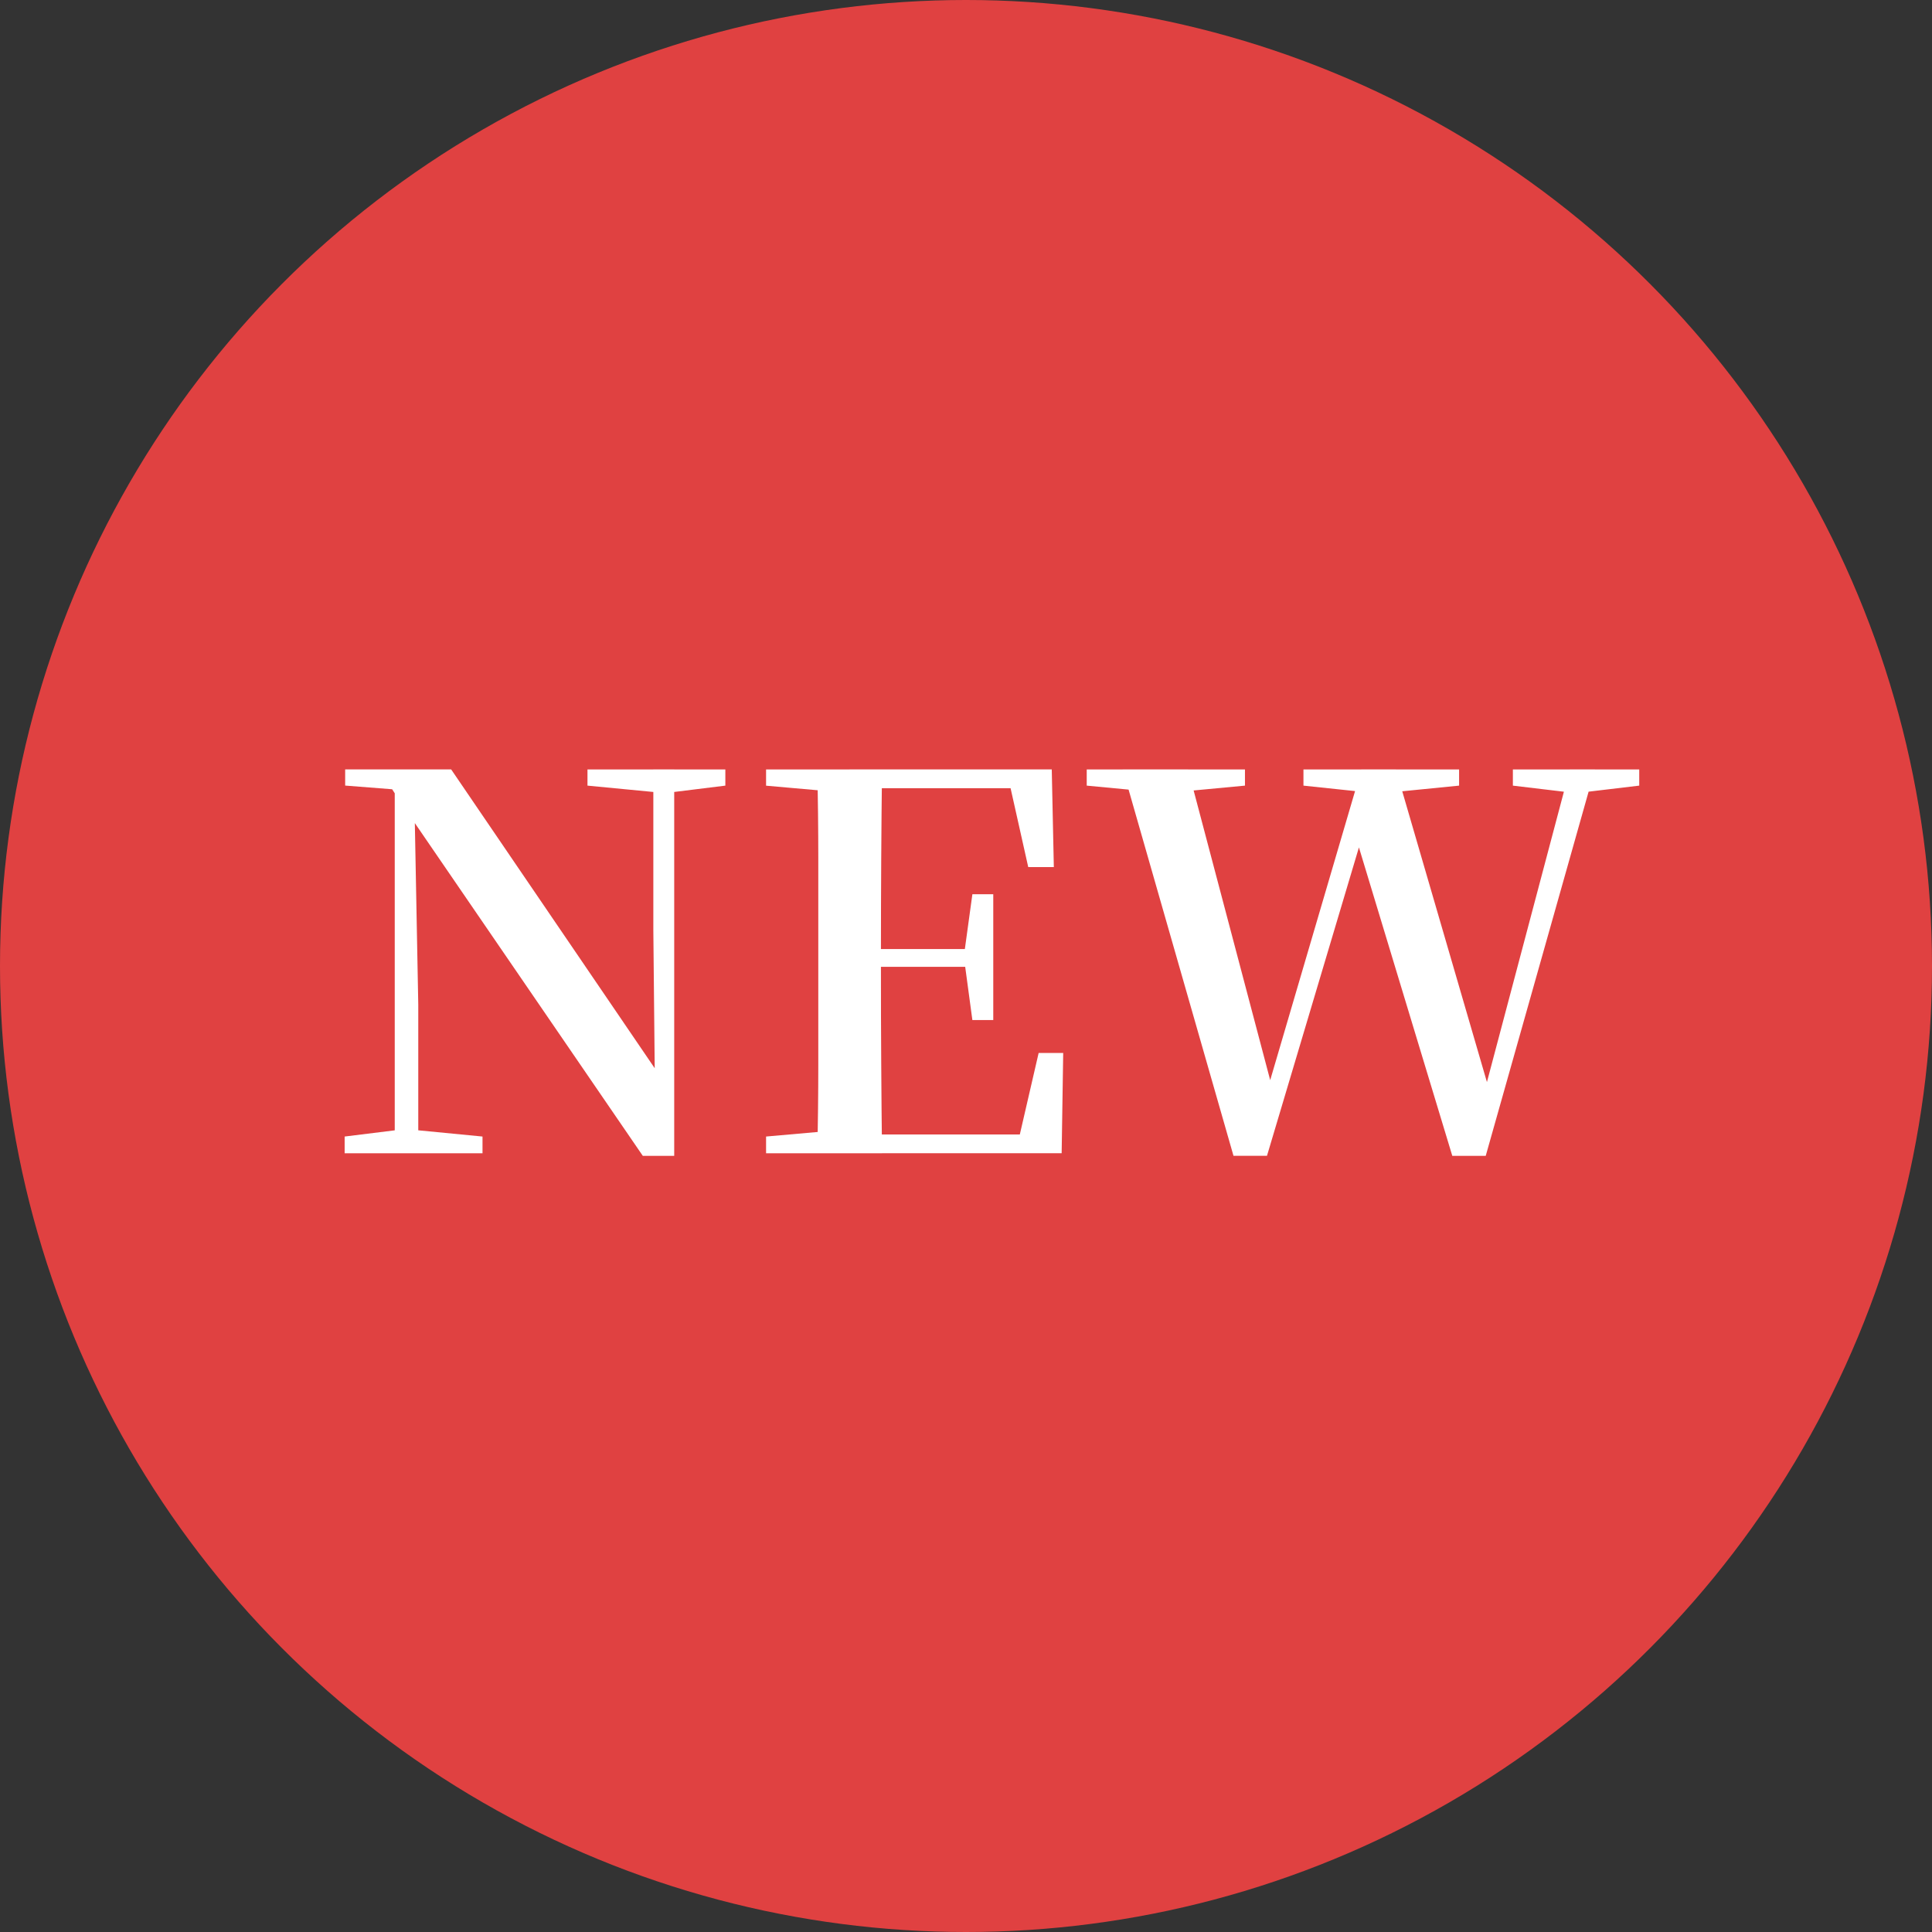
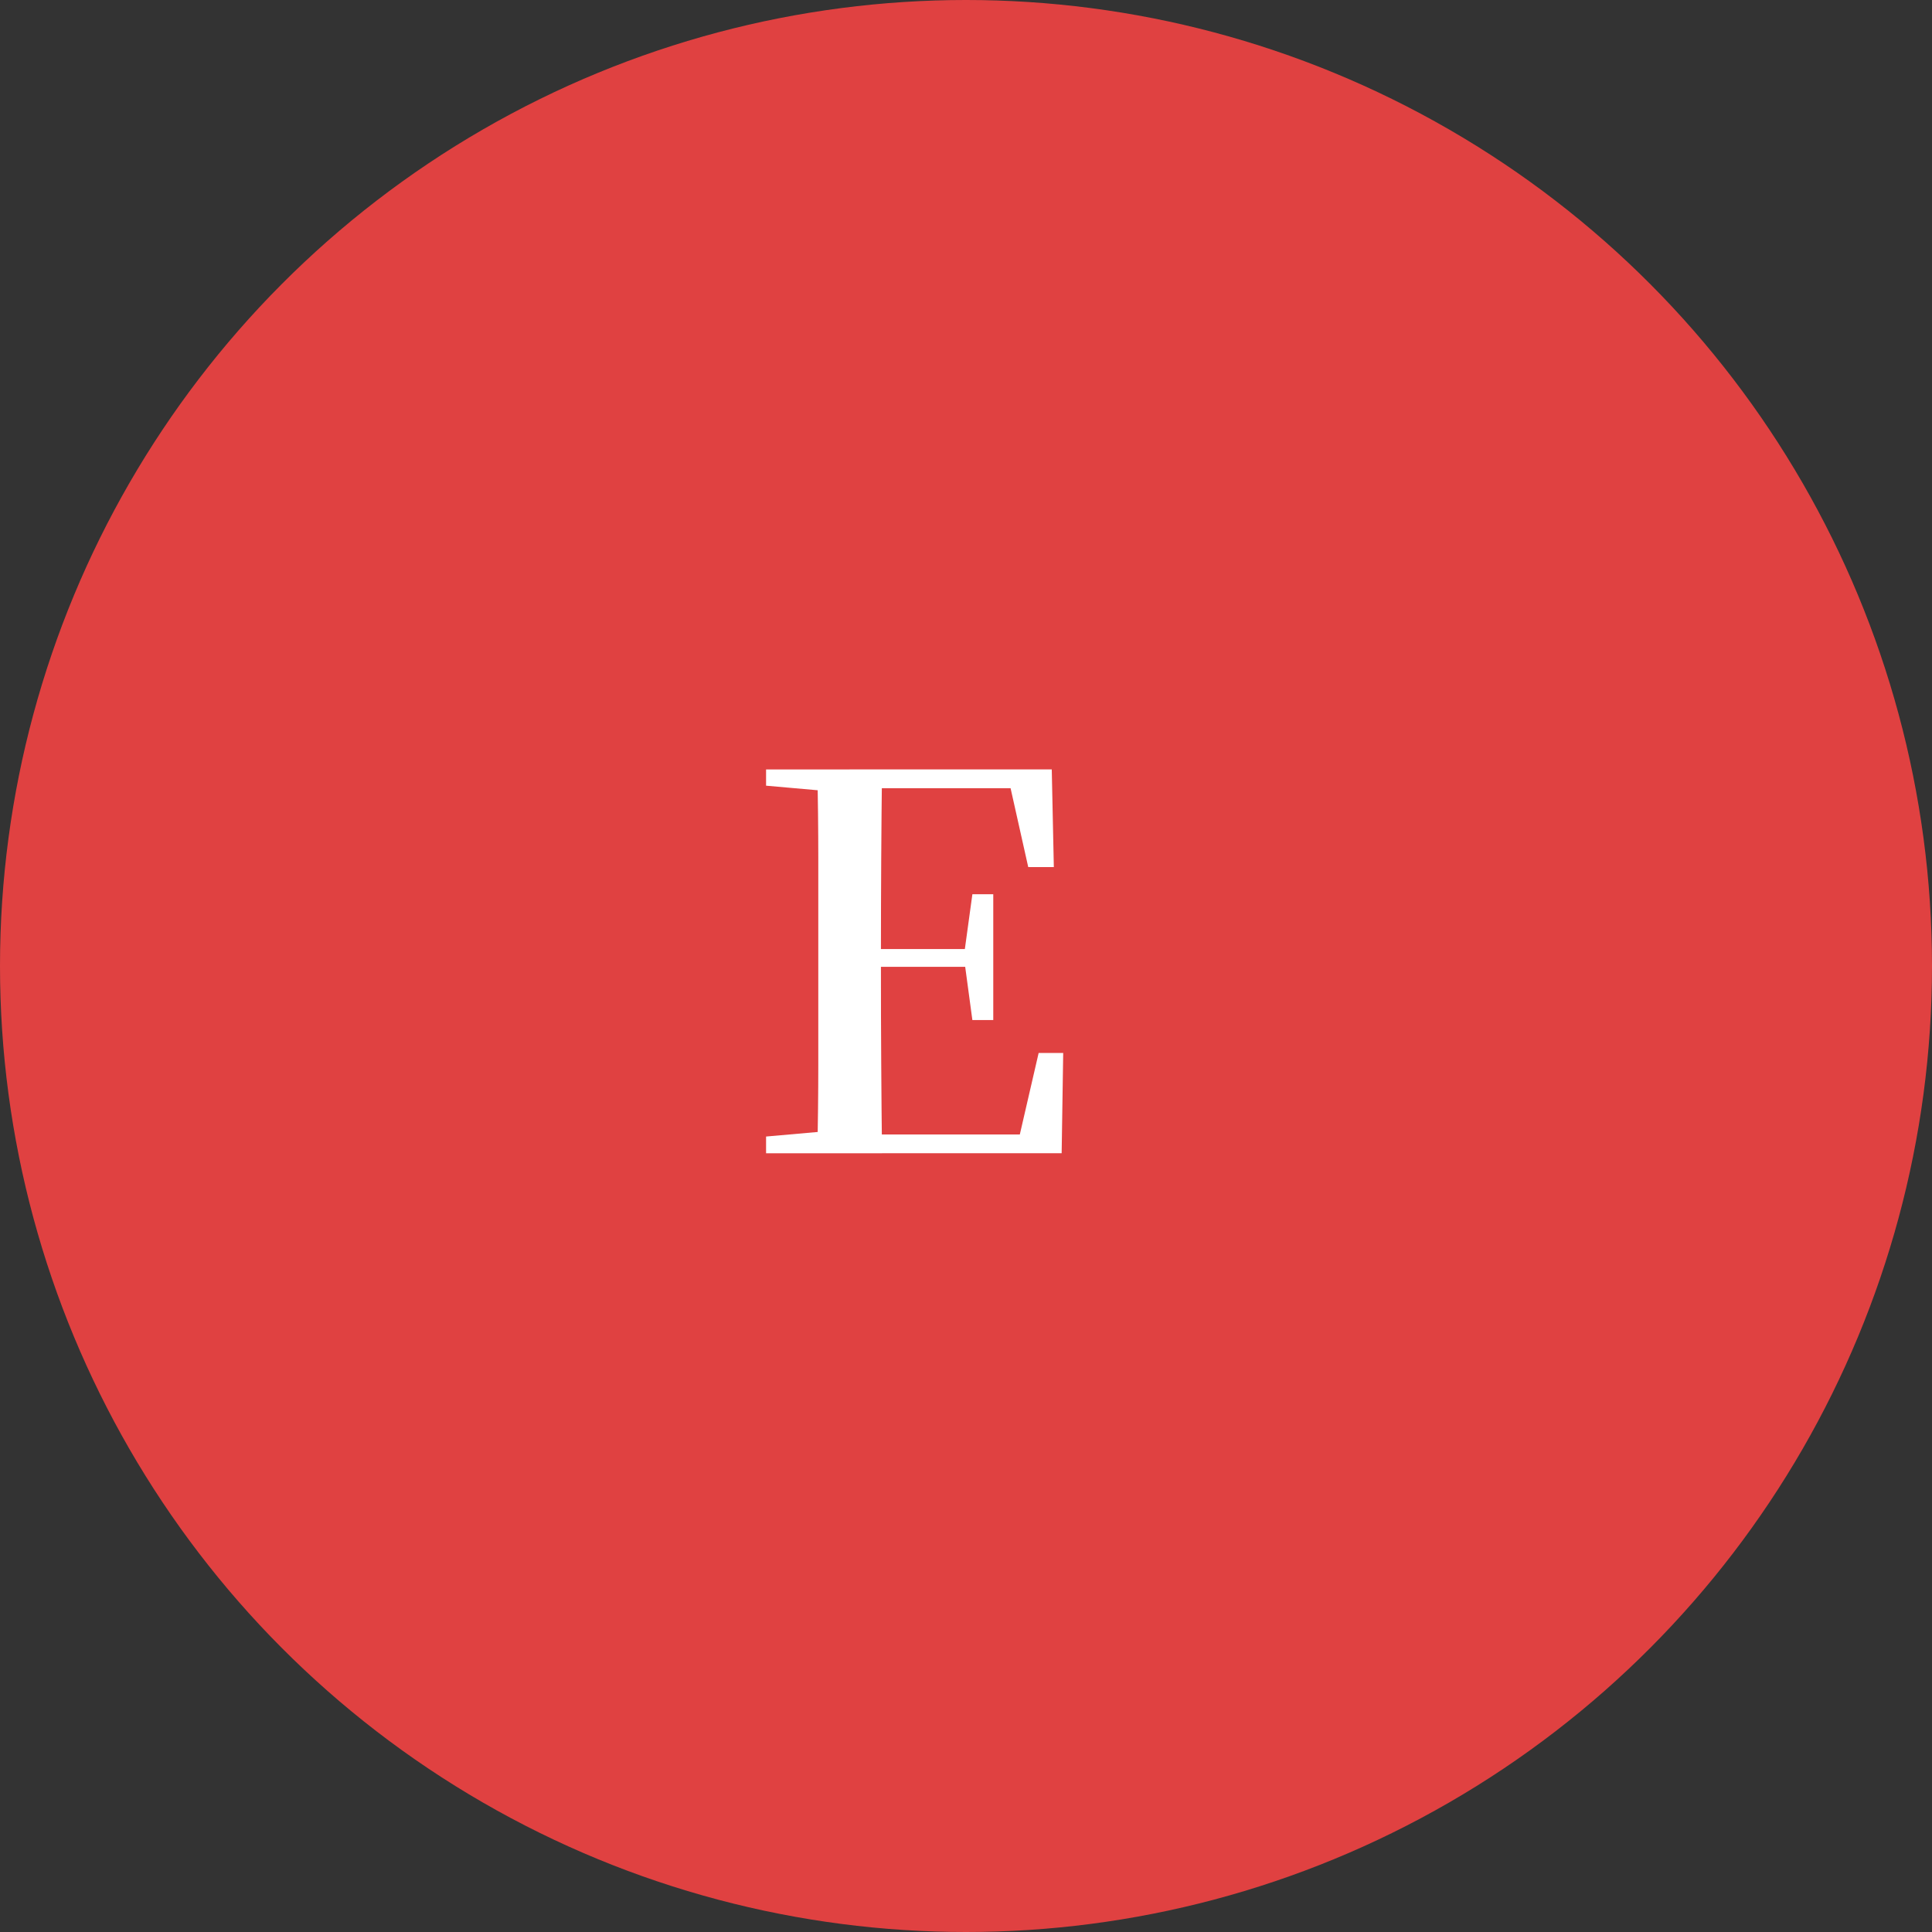
<svg xmlns="http://www.w3.org/2000/svg" id="_レイヤー_2" data-name="レイヤー 2" viewBox="0 0 335.9 335.9">
  <rect x="0" y="0" width="335.9" height="335.9" fill="#333333" stroke="none" />
  <defs>
    <style>
      .cls-1 {
        fill: #fff;
      }

      .cls-2 {
        fill: #e04141;
      }
    </style>
  </defs>
  <g id="_レイヤー_1-2" data-name="レイヤー 1">
    <circle class="cls-2" cx="167.95" cy="167.95" r="167.95" />
    <g>
-       <path class="cls-1" d="M59.92,200.51v-2.91l9.53-1.18h2.27l12.17,1.18v2.91h-23.97ZM111.76,200.96l-40.68-59.38-.27-.27-2.63-4.09-8.17-.64v-2.81h18.43l37.05,54.39-1.63.64-.27-27.06v-27.97h3.63v67.19h-5.45ZM68.63,200.51v-64.47h3.36l.73,38.59v25.88h-4.09ZM102.14,136.59v-2.81h23.97v2.81l-9.53,1.18h-2.18l-12.26-1.18Z" />
      <path class="cls-1" d="M133.19,136.59v-2.81h14.53v4h-1.18l-13.35-1.18ZM133.19,200.51v-2.91l13.35-1.18h1.18v4.09h-14.53ZM142.09,200.51c.12-5.14.18-10.31.18-15.48v-35.77c0-5.18-.06-10.34-.18-15.48h11.26c-.06,5.08-.11,10.26-.14,15.53-.03,5.27-.05,10.71-.05,16.34v2.27c0,5.93.01,11.55.05,16.84.03,5.3.08,10.55.14,15.75h-11.26ZM178.77,150.75l-3.72-16.62,5.36,2.91h-32.69v-3.27h35.14l.36,16.98h-4.45ZM147.72,168.09v-3.09h22.15v3.09h-22.15ZM147.72,200.51v-3.27h34.41l-5.45,2.72,3.9-16.89h4.27l-.27,17.43h-36.86ZM169.06,177.36l-1.36-10.08v-1.91l1.36-9.9h3.63v21.88h-3.63Z" />
-       <path class="cls-1" d="M188.94,136.59v-2.81h27.51v2.81l-12.53,1.18h-2.54l-12.44-1.18ZM214.46,200.96l-19.25-67.19h11.35l15.07,57.02h-1.63l.36-1.36,16.34-55.66h5.99l16.71,57.38h-1.63l.36-1.54,14.8-55.84h4.36l-18.98,67.19h-5.81l-17.07-56.39h1.73l-.45,1.27-16.43,55.11h-5.81ZM226.62,136.59v-2.81h27.06v2.81l-11.89,1.18h-4l-11.17-1.18ZM263.03,136.59v-2.81h21.97v2.81l-9.9,1.18h-2.18l-9.9-1.18Z" />
    </g>
  </g>
</svg>